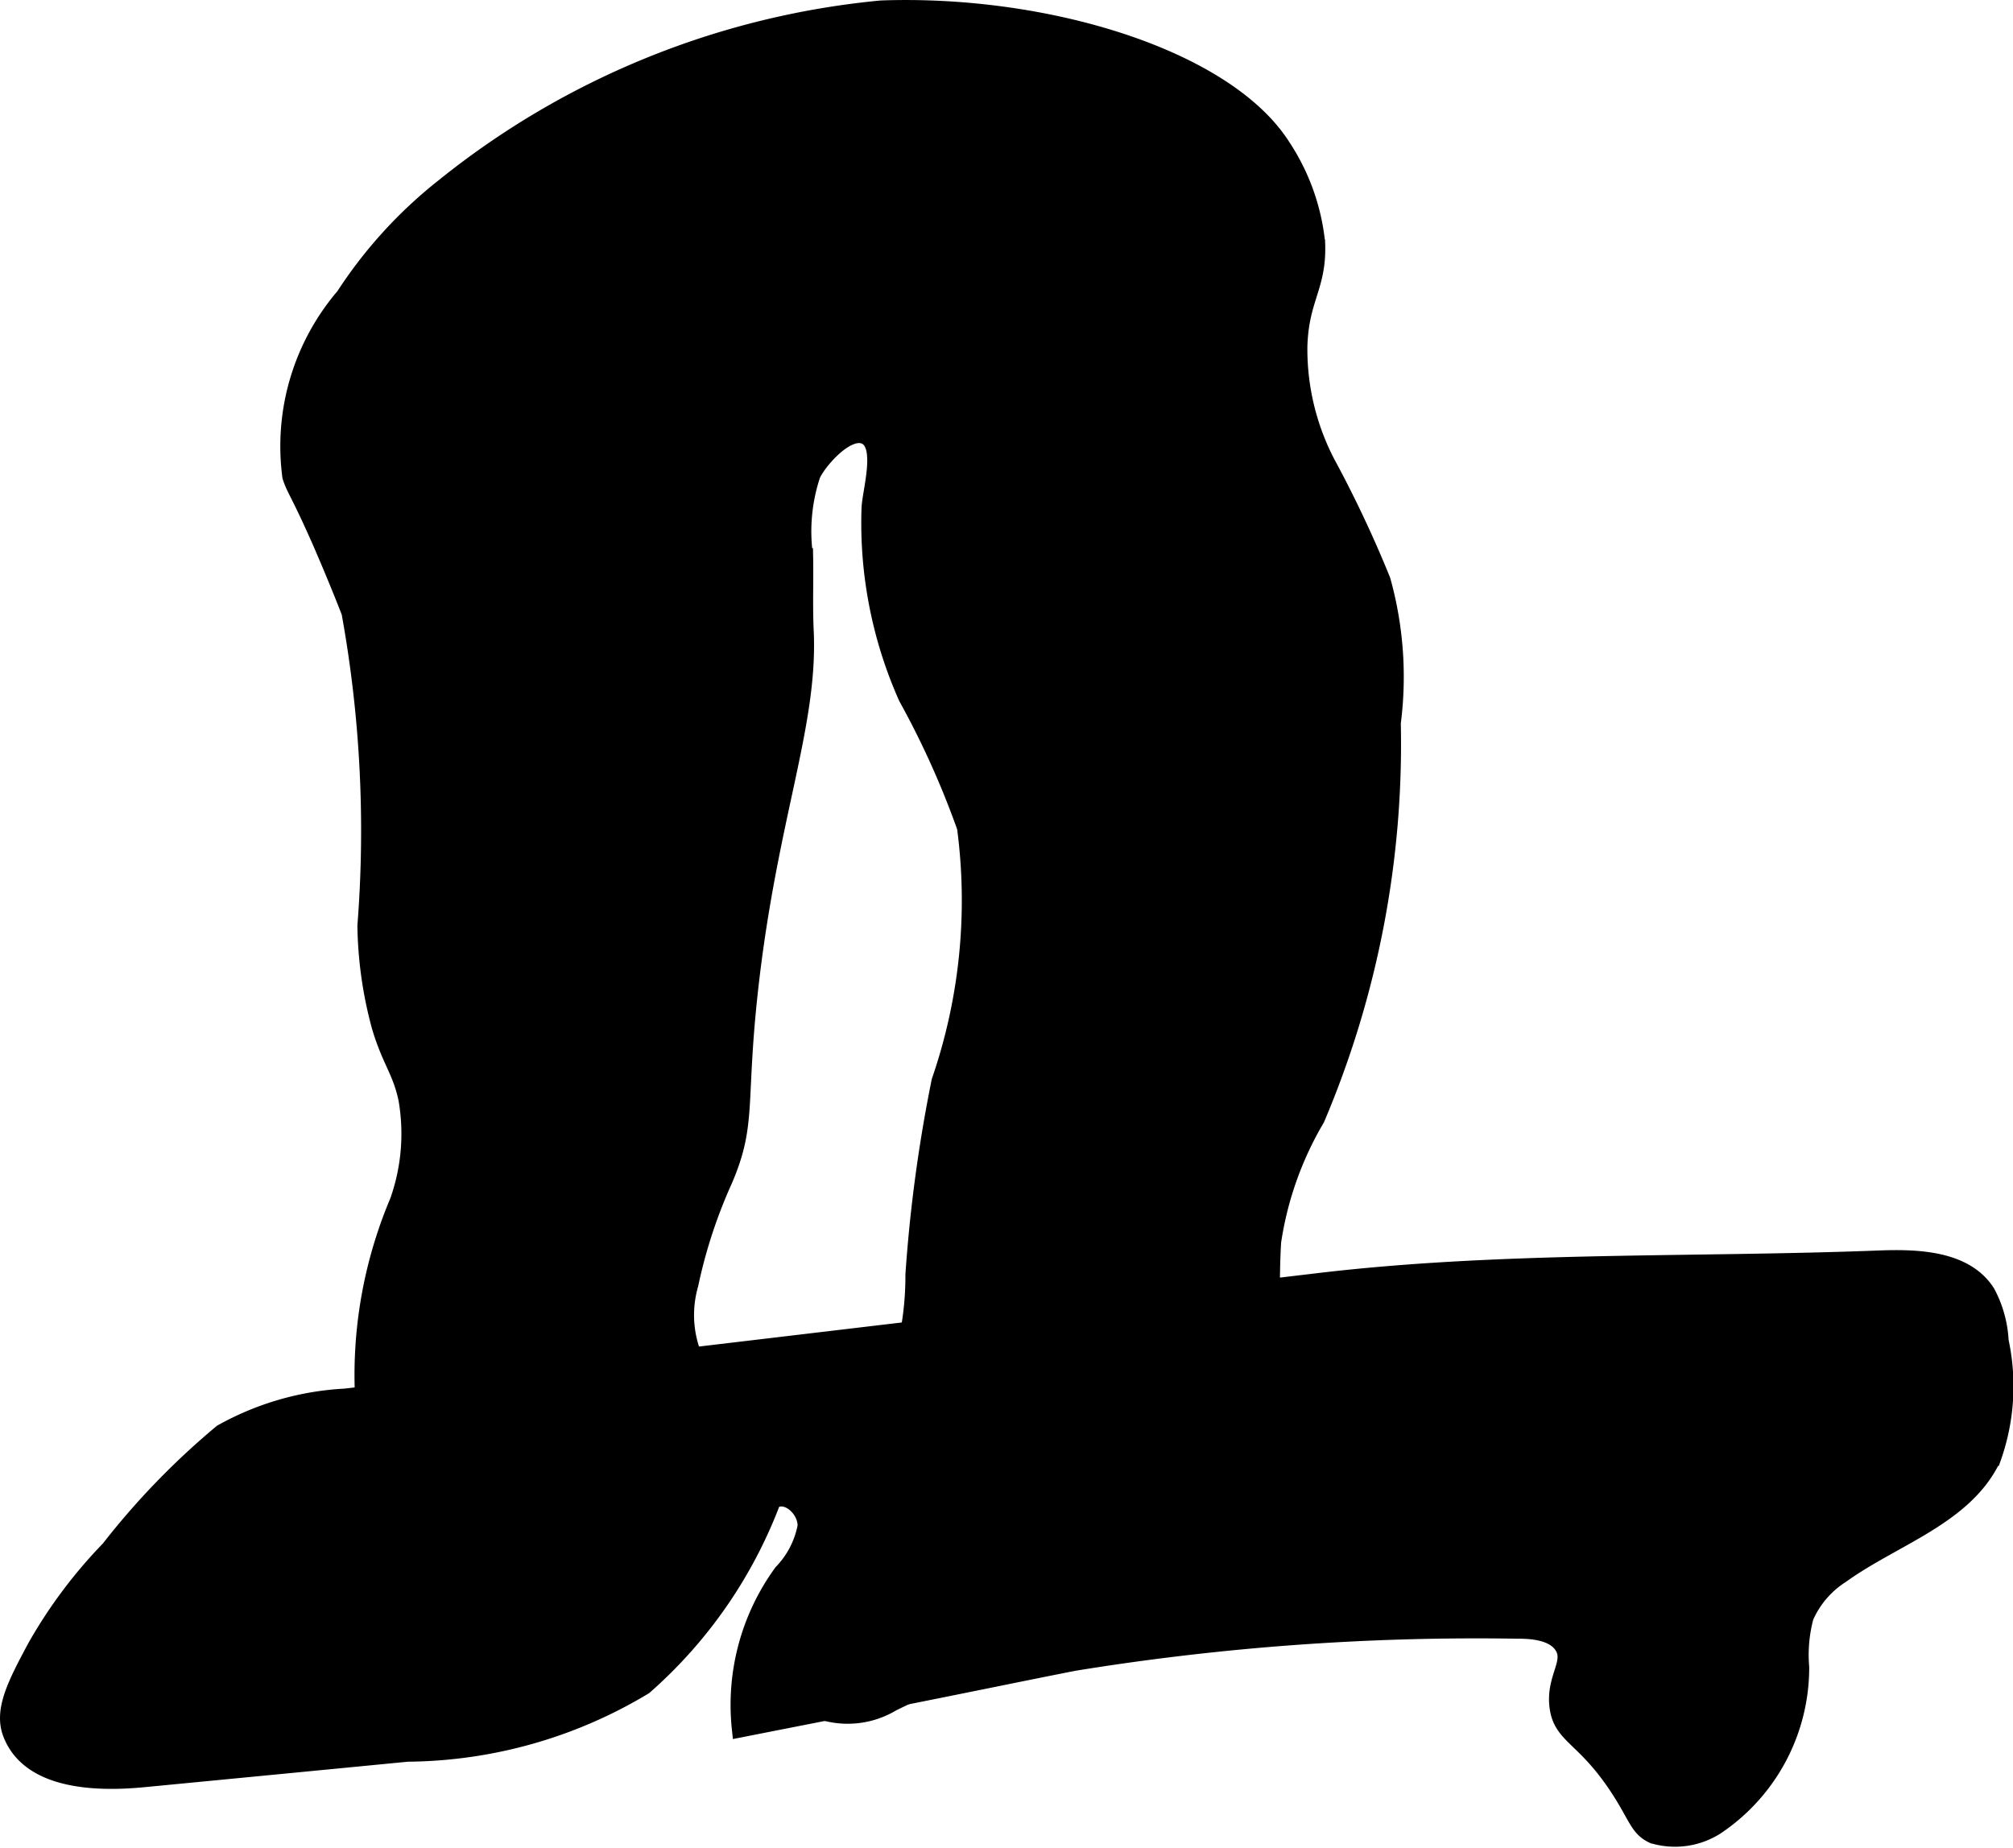
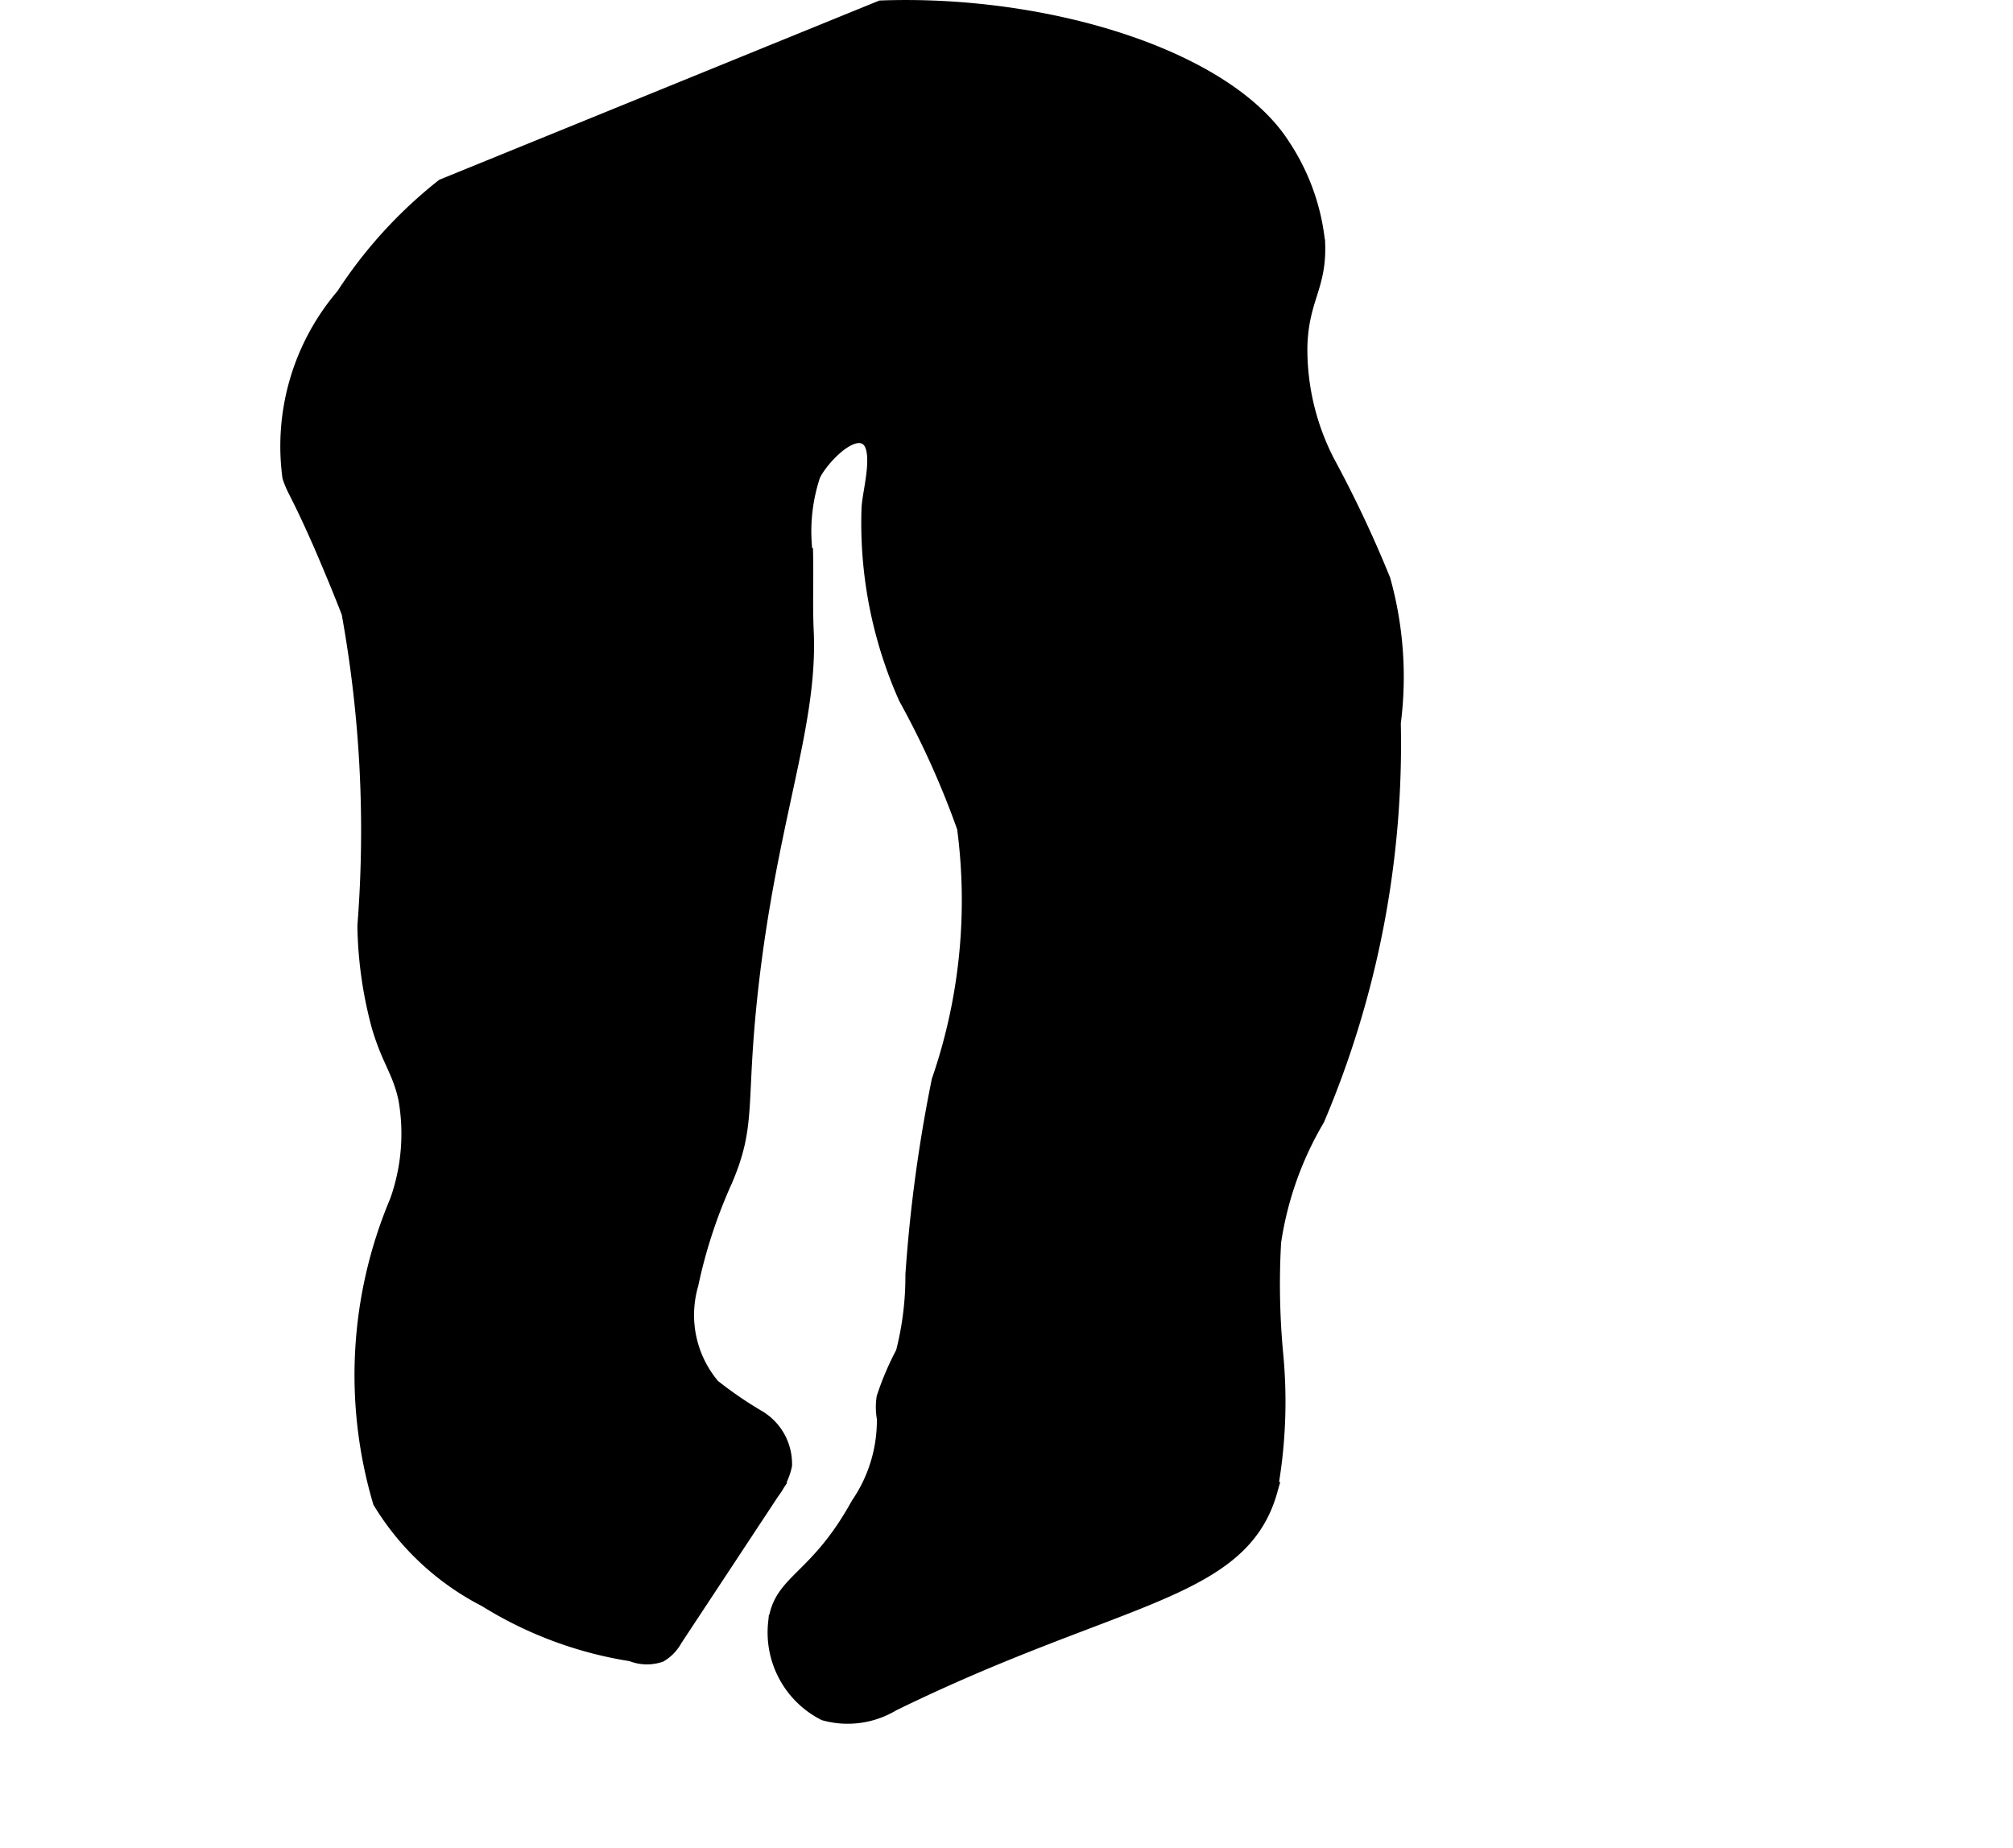
<svg xmlns="http://www.w3.org/2000/svg" version="1.1" width="6.195mm" height="5.686mm" viewBox="0 0 17.562 16.119">
  <defs>
    <style type="text/css">
      .a {
        stroke: #000;
        stroke-miterlimit: 10;
        stroke-width: 0.15px;
      }
    </style>
  </defs>
-   <path class="a" d="M3.87,1.634a3.961,3.961,0,0,0-.866.951,2.01,2.01,0,0,0-.466,1.572c.039.12.071.135.267.581,0,0.0.135.309.249.604a10.656,10.656,0,0,1,.139,2.735,3.531,3.531,0,0,0,.124.875c.09.304.182.388.234.637a1.767,1.767,0,0,1-.076.893,3.885,3.885,0,0,0-.148,2.615,2.294,2.294,0,0,0,.914.849,3.389,3.389,0,0,0,1.271.473.347.347,0,0,0,.243.008.345.345,0,0,0,.125-.131l.849-1.287a.578.578,0,0,0,.106-.227.461.461,0,0,0-.223-.406,3.43,3.43,0,0,1-.401-.275.971.971,0,0,1-.193-.897,4.429,4.429,0,0,1,.298-.91c.213-.497.112-.66.223-1.662.167-1.501.524-2.305.485-3.128-.01-.216-.001-.432-.005-.647a1.57,1.57,0,0,1,.064-.715c.052-.118.305-.414.467-.34.174.079.046.484.041.637A3.731,3.731,0,0,0,7.913,6.083a7.59,7.59,0,0,1,.511,1.135,4.841,4.841,0,0,1-.222,2.214,12.934,12.934,0,0,0-.228,1.689,2.689,2.689,0,0,1-.085.684,2.467,2.467,0,0,0-.167.391.541.541,0,0,0,.003.177,1.308,1.308,0,0,1-.229.758c-.368.667-.679.664-.72,1.03a.78.78,0,0,0,.42.775.75.75,0,0,0,.587-.081c1.958-.958,3.034-.955,3.287-1.851A4.337,4.337,0,0,0,11.121,11.823a6.532,6.532,0,0,1-.019-.989,2.972,2.972,0,0,1,.381-1.076,8.356,8.356,0,0,0,.663-3.451,3.133,3.133,0,0,0-.089-1.243,10.269,10.269,0,0,0-.485-1.028A2.155,2.155,0,0,1,11.331,3.024c.012-.426.17-.521.155-.903a1.87,1.87,0,0,0-.302-.843C10.693.508,9.133.027,7.688.079A7.156,7.156,0,0,0,3.87,1.634Z" />
-   <path class="a" d="M3.012,12.189a2.466,2.466,0,0,0-1.076.311A6.595,6.595,0,0,0,.954,13.515a4.2,4.2,0,0,0-.64.854c-.172.321-.291.549-.216.75.154.41.715.44,1.151.398q1.154-.111,2.307-.223a4.056,4.056,0,0,0,2.063-.584A4.05,4.05,0,0,0,6.737,13.094c.125-.091.303.069.296.223a.794.794,0,0,1-.209.403,1.958,1.958,0,0,0-.364,1.362c.172-.034.427-.084.737-.145,1.331-.263,1.583-.319,2.172-.435a21.901,21.901,0,0,1,3.87-.281c.093 0.0.311.003.396.137.093.144-.073.279-.042.529.033.265.236.255.543.734.149.233.16.328.287.387a.664.664,0,0,0,.547-.076,1.665,1.665,0,0,0,.739-1.388,1.285,1.285,0,0,1,.039-.439.831.831,0,0,1,.316-.368c.459-.33,1.083-.51,1.321-1.023a1.869,1.869,0,0,0,.064-1.015.993.993,0,0,0-.117-.421c-.184-.289-.592-.307-.934-.294-1.622.063-3.285.006-4.893.197L6.079,11.825Z" />
+   <path class="a" d="M3.87,1.634a3.961,3.961,0,0,0-.866.951,2.01,2.01,0,0,0-.466,1.572c.039.12.071.135.267.581,0,0.0.135.309.249.604a10.656,10.656,0,0,1,.139,2.735,3.531,3.531,0,0,0,.124.875c.09.304.182.388.234.637a1.767,1.767,0,0,1-.076.893,3.885,3.885,0,0,0-.148,2.615,2.294,2.294,0,0,0,.914.849,3.389,3.389,0,0,0,1.271.473.347.347,0,0,0,.243.008.345.345,0,0,0,.125-.131l.849-1.287a.578.578,0,0,0,.106-.227.461.461,0,0,0-.223-.406,3.43,3.43,0,0,1-.401-.275.971.971,0,0,1-.193-.897,4.429,4.429,0,0,1,.298-.91c.213-.497.112-.66.223-1.662.167-1.501.524-2.305.485-3.128-.01-.216-.001-.432-.005-.647a1.57,1.57,0,0,1,.064-.715c.052-.118.305-.414.467-.34.174.079.046.484.041.637A3.731,3.731,0,0,0,7.913,6.083a7.59,7.59,0,0,1,.511,1.135,4.841,4.841,0,0,1-.222,2.214,12.934,12.934,0,0,0-.228,1.689,2.689,2.689,0,0,1-.085.684,2.467,2.467,0,0,0-.167.391.541.541,0,0,0,.003.177,1.308,1.308,0,0,1-.229.758c-.368.667-.679.664-.72,1.03a.78.78,0,0,0,.42.775.75.75,0,0,0,.587-.081c1.958-.958,3.034-.955,3.287-1.851A4.337,4.337,0,0,0,11.121,11.823a6.532,6.532,0,0,1-.019-.989,2.972,2.972,0,0,1,.381-1.076,8.356,8.356,0,0,0,.663-3.451,3.133,3.133,0,0,0-.089-1.243,10.269,10.269,0,0,0-.485-1.028A2.155,2.155,0,0,1,11.331,3.024c.012-.426.17-.521.155-.903a1.87,1.87,0,0,0-.302-.843C10.693.508,9.133.027,7.688.079Z" />
</svg>